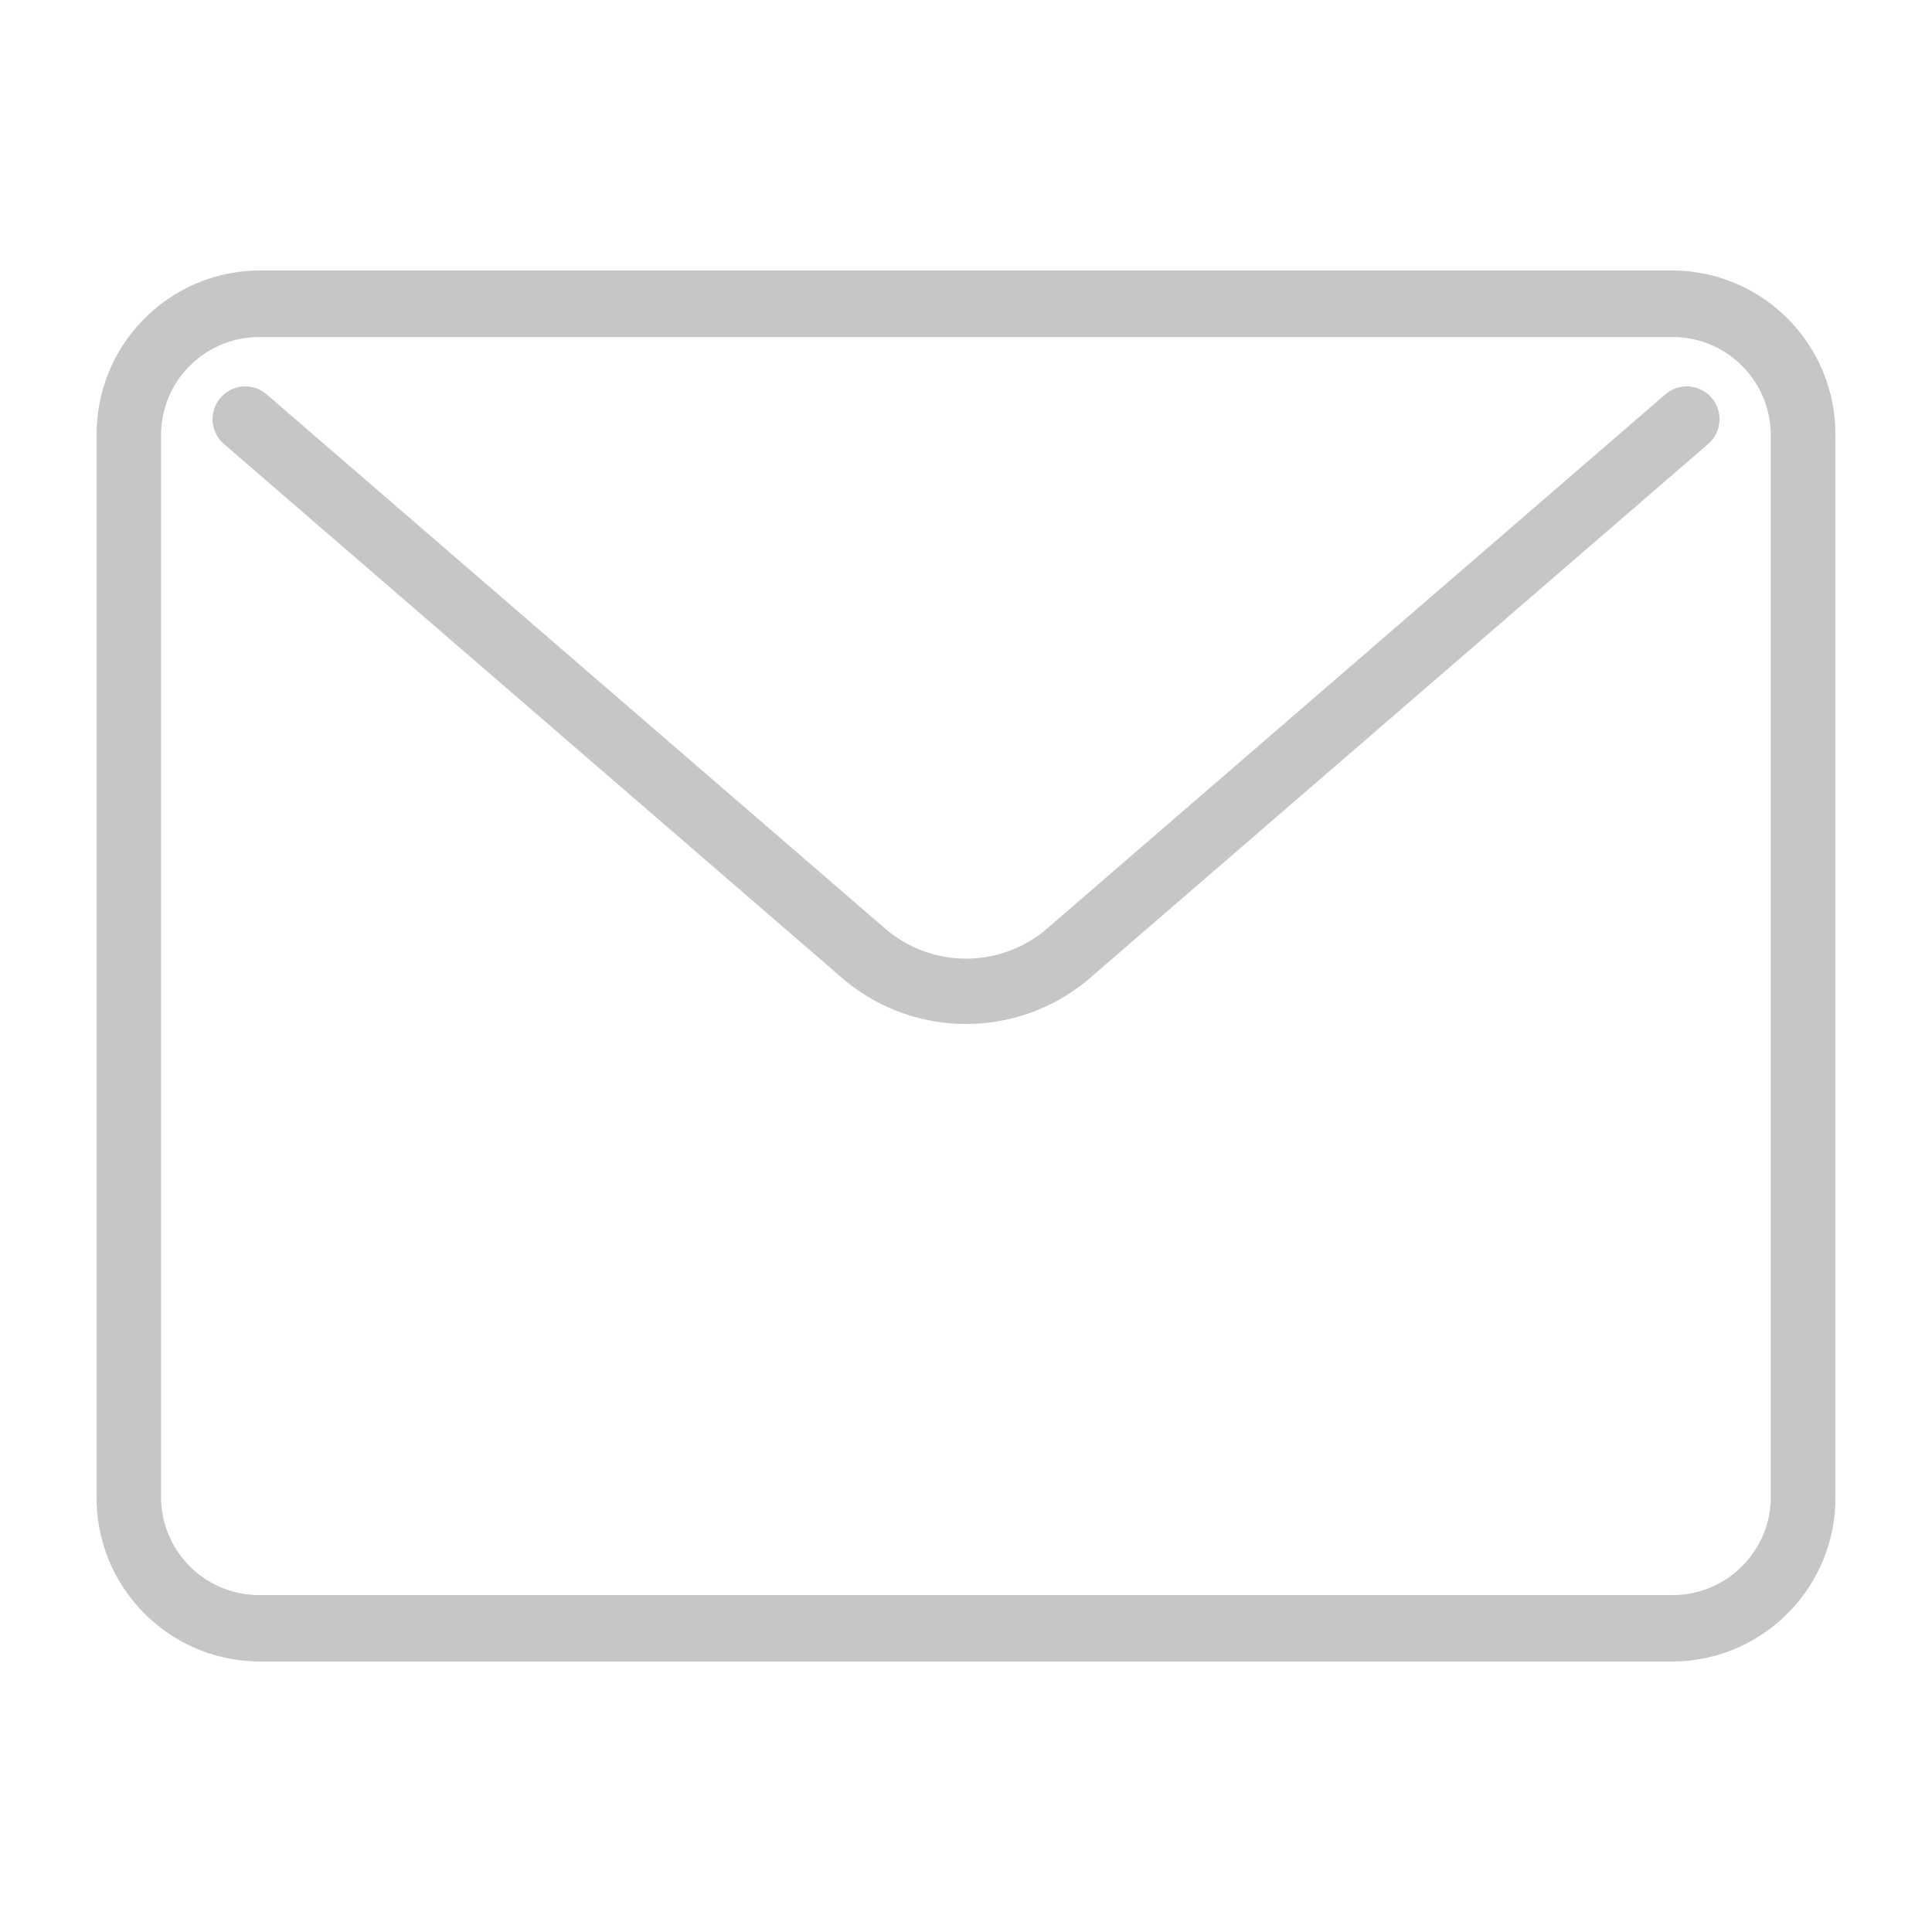
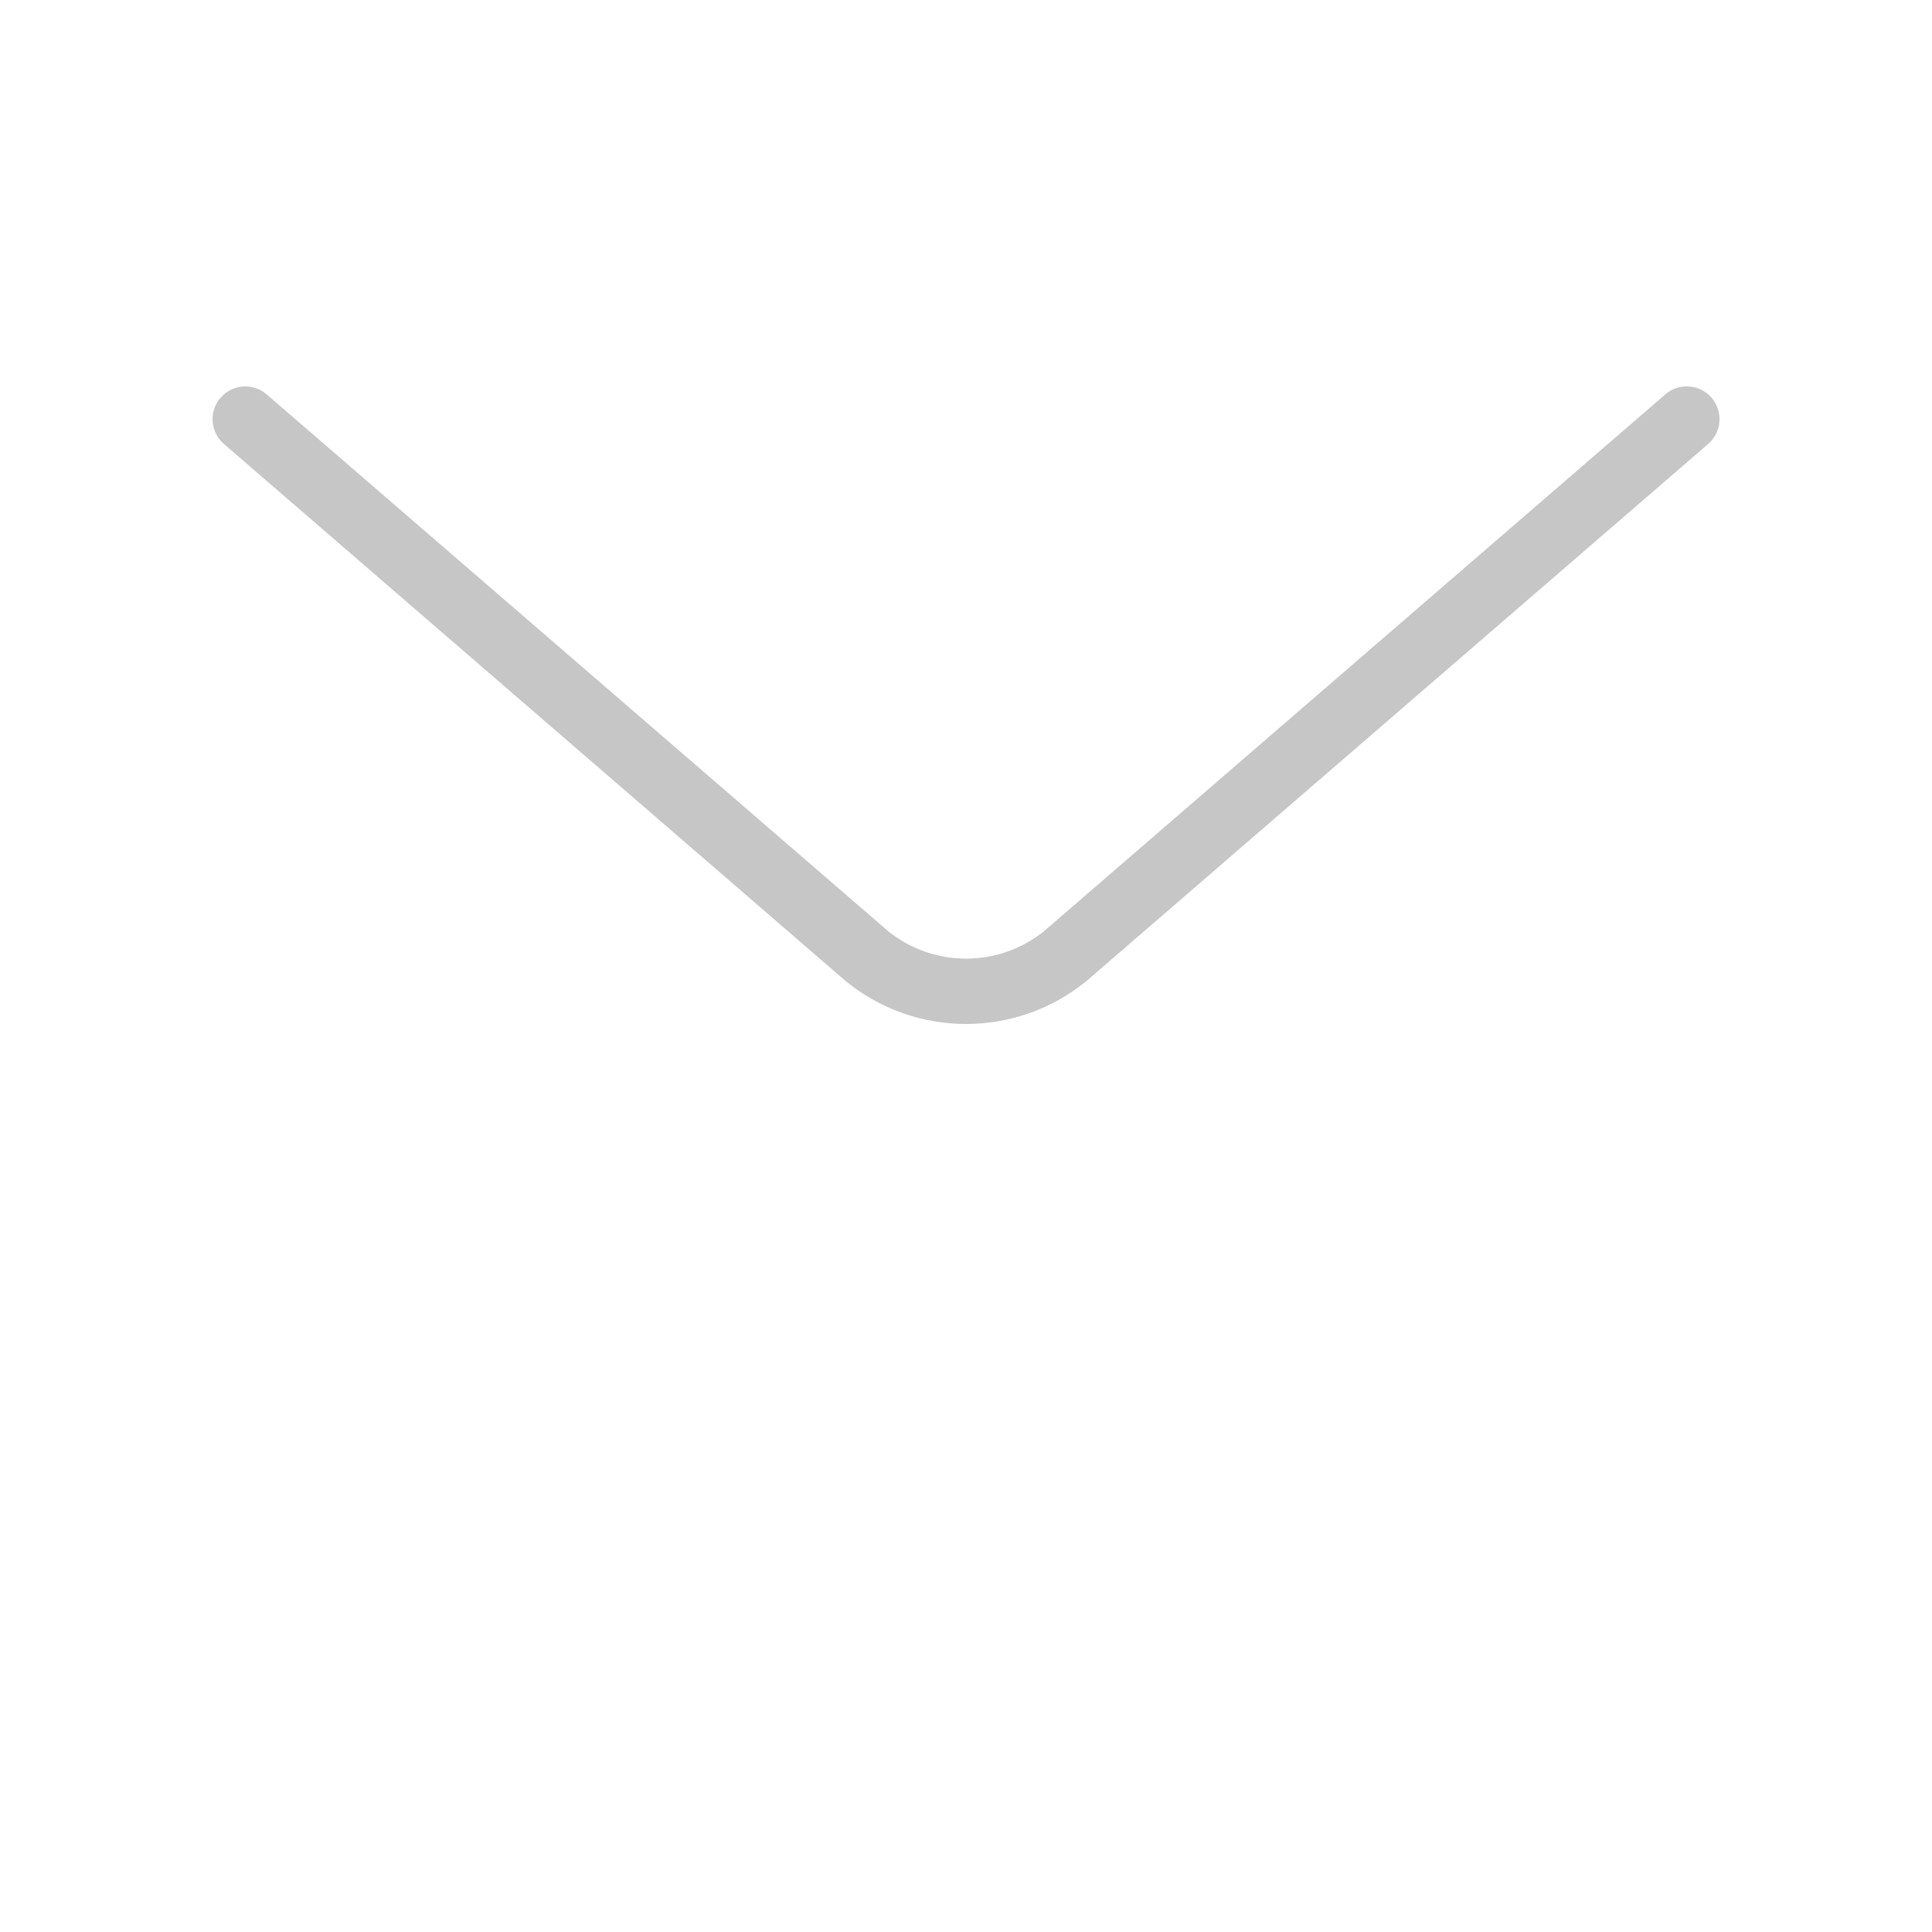
<svg xmlns="http://www.w3.org/2000/svg" version="1.1" id="Camada_1" x="0px" y="0px" width="20px" height="20px" viewBox="0 0 20 20" enable-background="new 0 0 20 20" xml:space="preserve">
  <g>
-     <path fill="#C6C6C6" d="M17.331,2.8H2.667C1.735,2.815,0.989,3.581,1,4.515v10.971c-0.011,0.933,0.734,1.699,1.667,1.714h14.666   c0.932-0.015,1.678-0.781,1.667-1.714V4.515C19.011,3.58,18.265,2.814,17.331,2.8z M18.331,15.483c0.007,0.56-0.44,1.02-1,1.029   H2.667c-0.559-0.009-1.005-0.467-1-1.026V4.515c-0.005-0.559,0.441-1.017,1-1.026h14.666c0.558,0.01,1.003,0.468,0.998,1.026   C18.331,4.515,18.331,15.483,18.331,15.483z" />
    <path fill="#C6C6C6" d="M17.239,4.083L17.239,4.083l-6.433,5.558c-0.471,0.377-1.139,0.377-1.61,0L2.761,4.083   C2.62,3.96,2.405,3.975,2.283,4.118C2.16,4.259,2.176,4.474,2.318,4.596l6.434,5.558c0.726,0.595,1.77,0.595,2.497,0l6.434-5.558   c0.142-0.122,0.157-0.337,0.035-0.479C17.595,3.975,17.38,3.96,17.239,4.083z" />
  </g>
</svg>